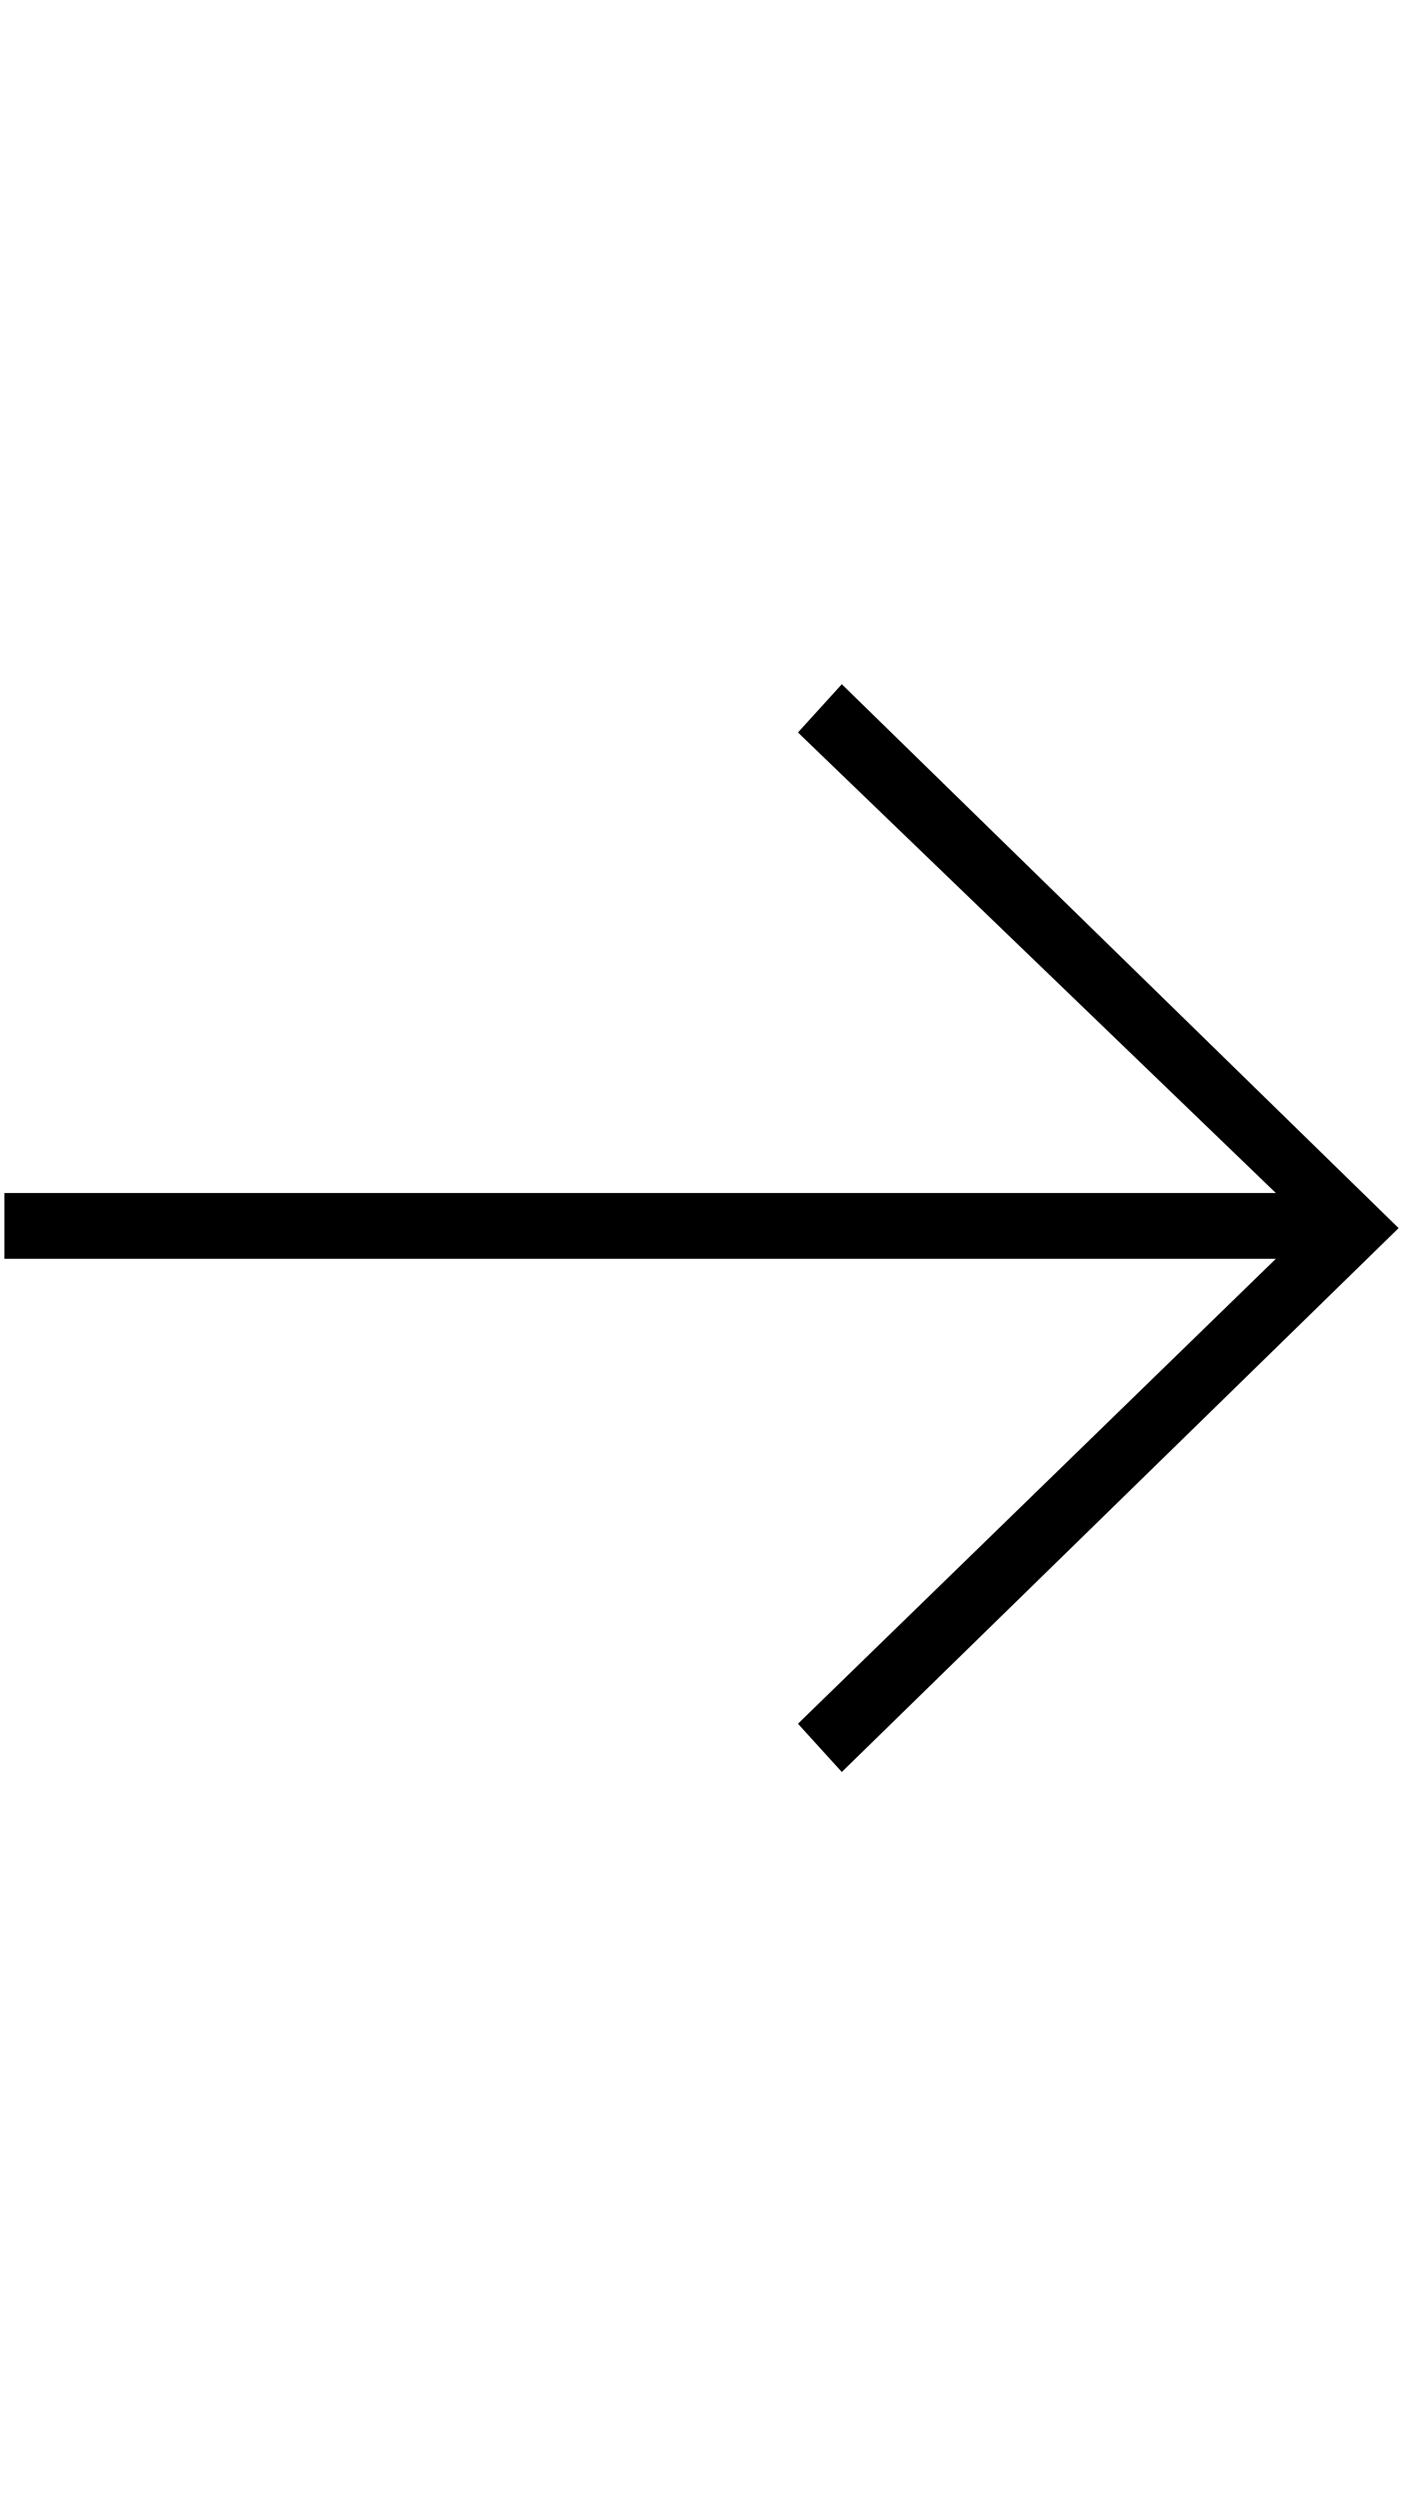
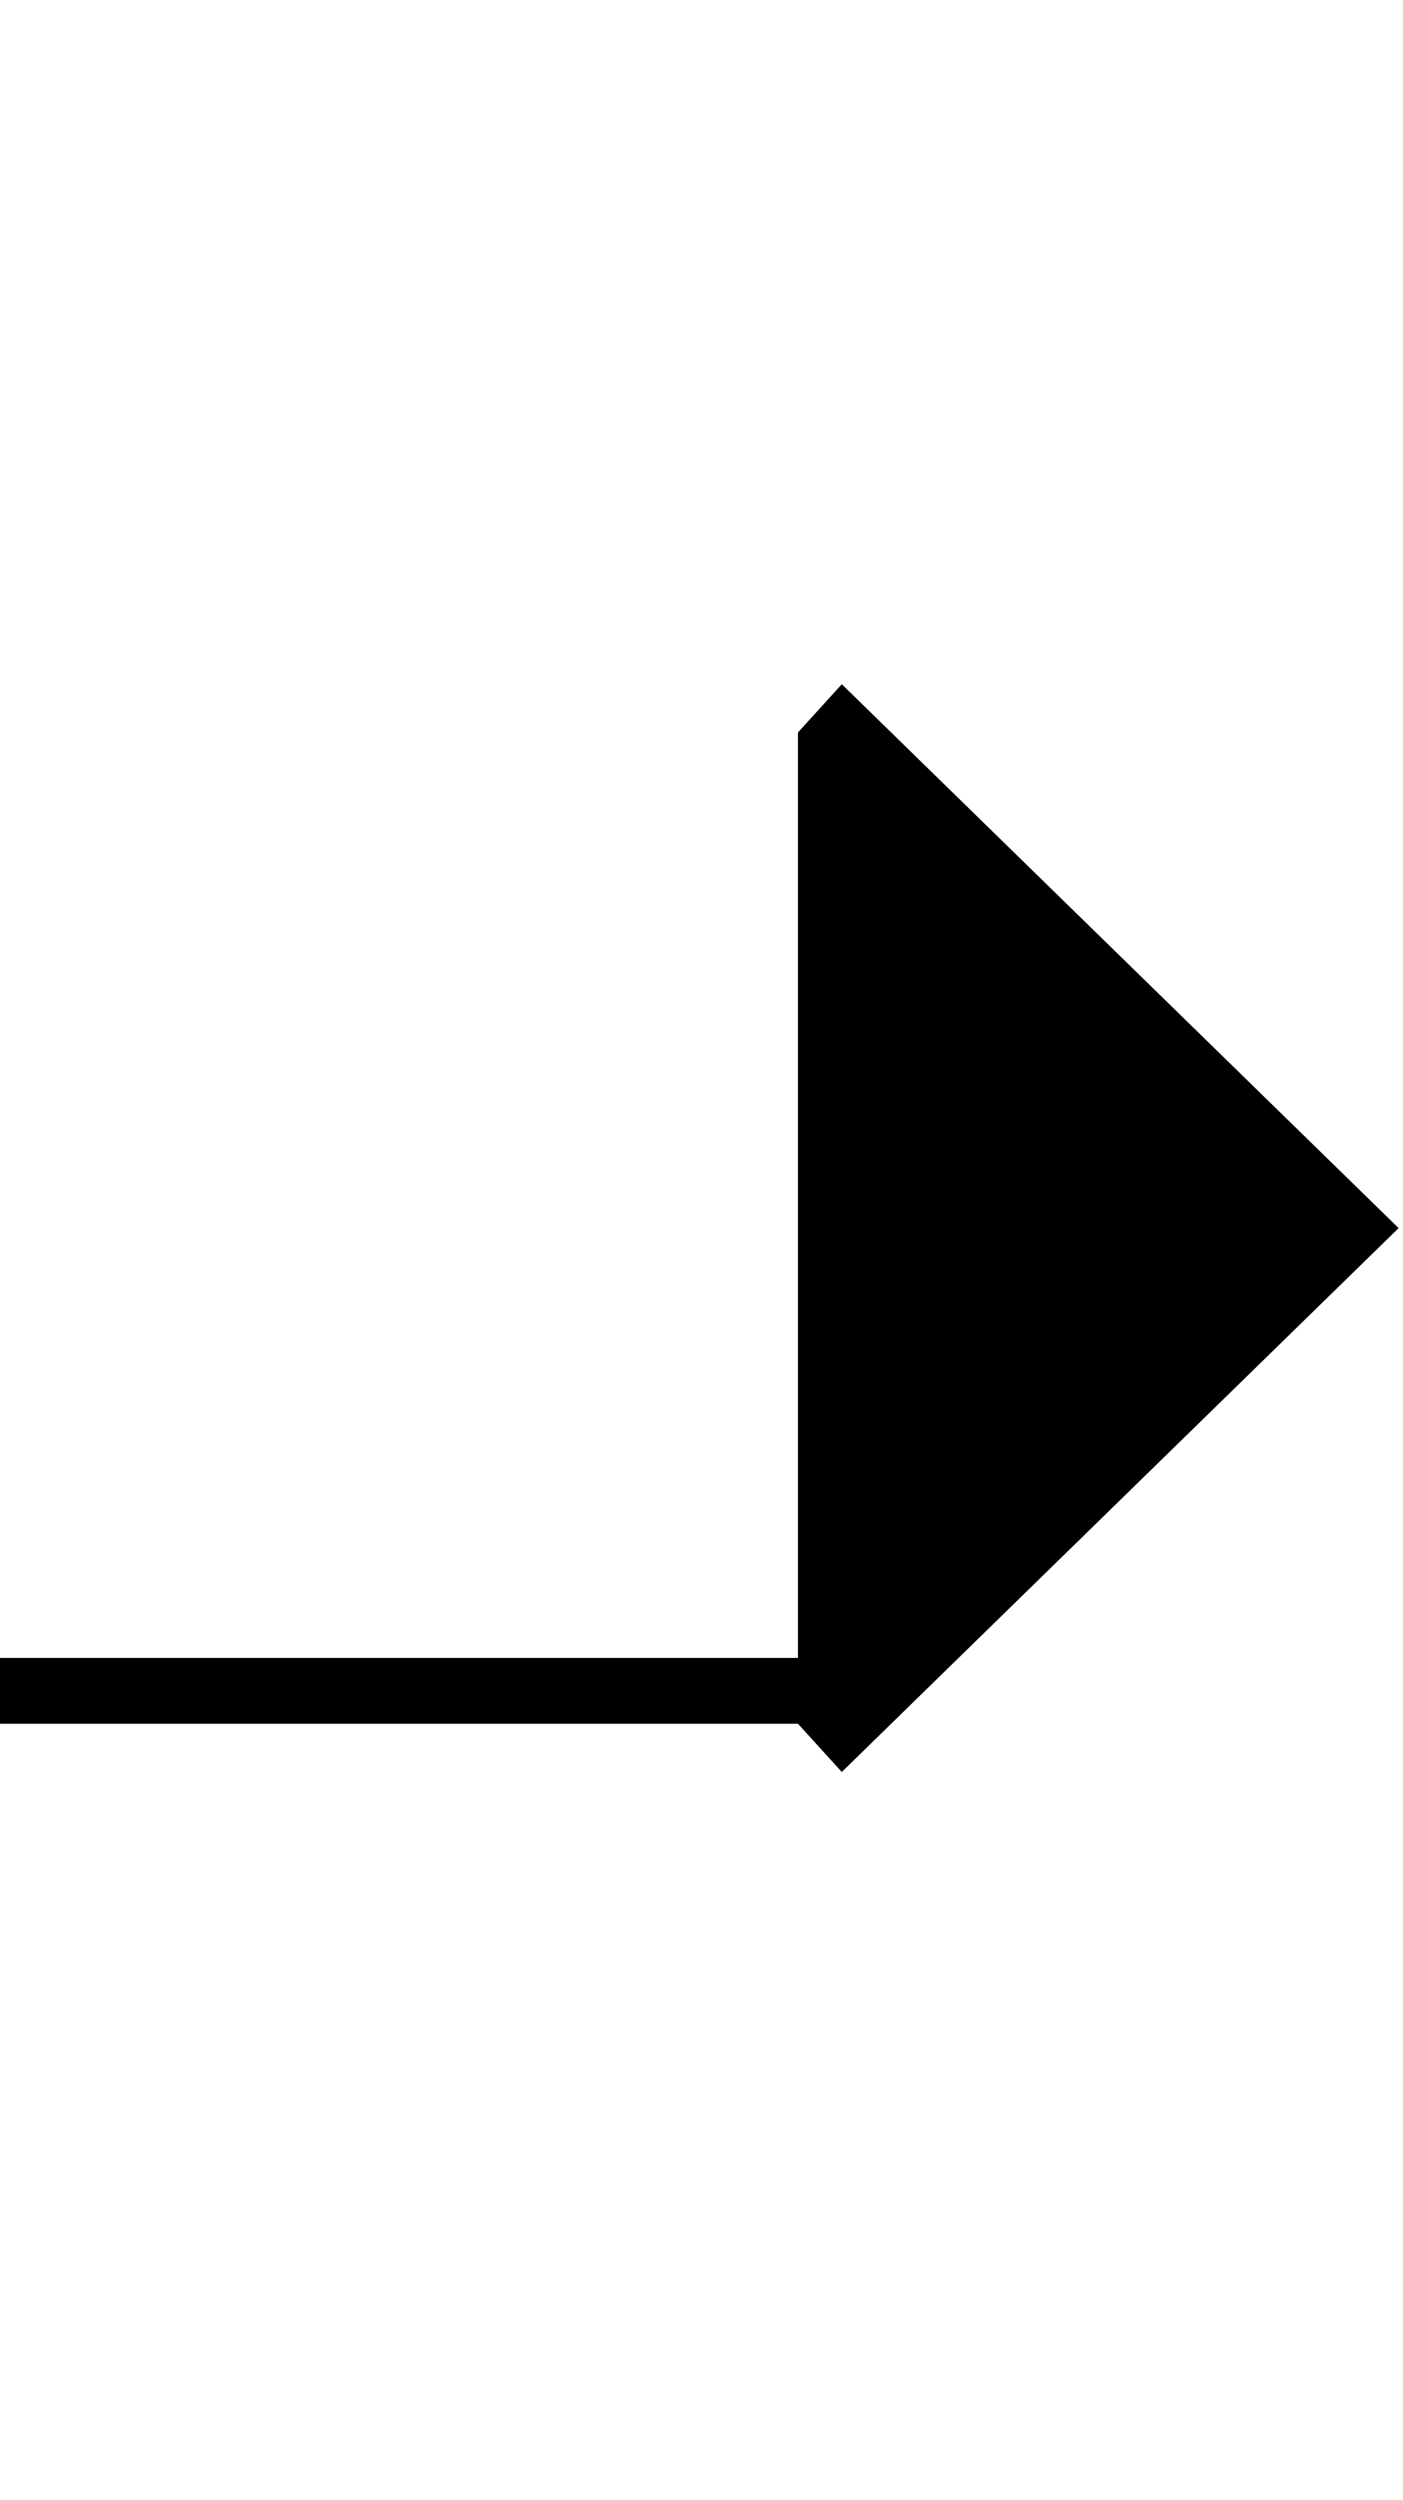
<svg xmlns="http://www.w3.org/2000/svg" version="1.1" id="Layer_1" x="0px" y="0px" viewBox="0 0 32 57" xml:space="preserve">
  <g>
-     <path d="M31.9,28L19.2,40.4l-1-1.1l10.9-10.6h-29v-1.5h29L18.2,16.7l1-1.1L31.9,28z" />
+     <path d="M31.9,28L19.2,40.4l-1-1.1h-29v-1.5h29L18.2,16.7l1-1.1L31.9,28z" />
  </g>
</svg>